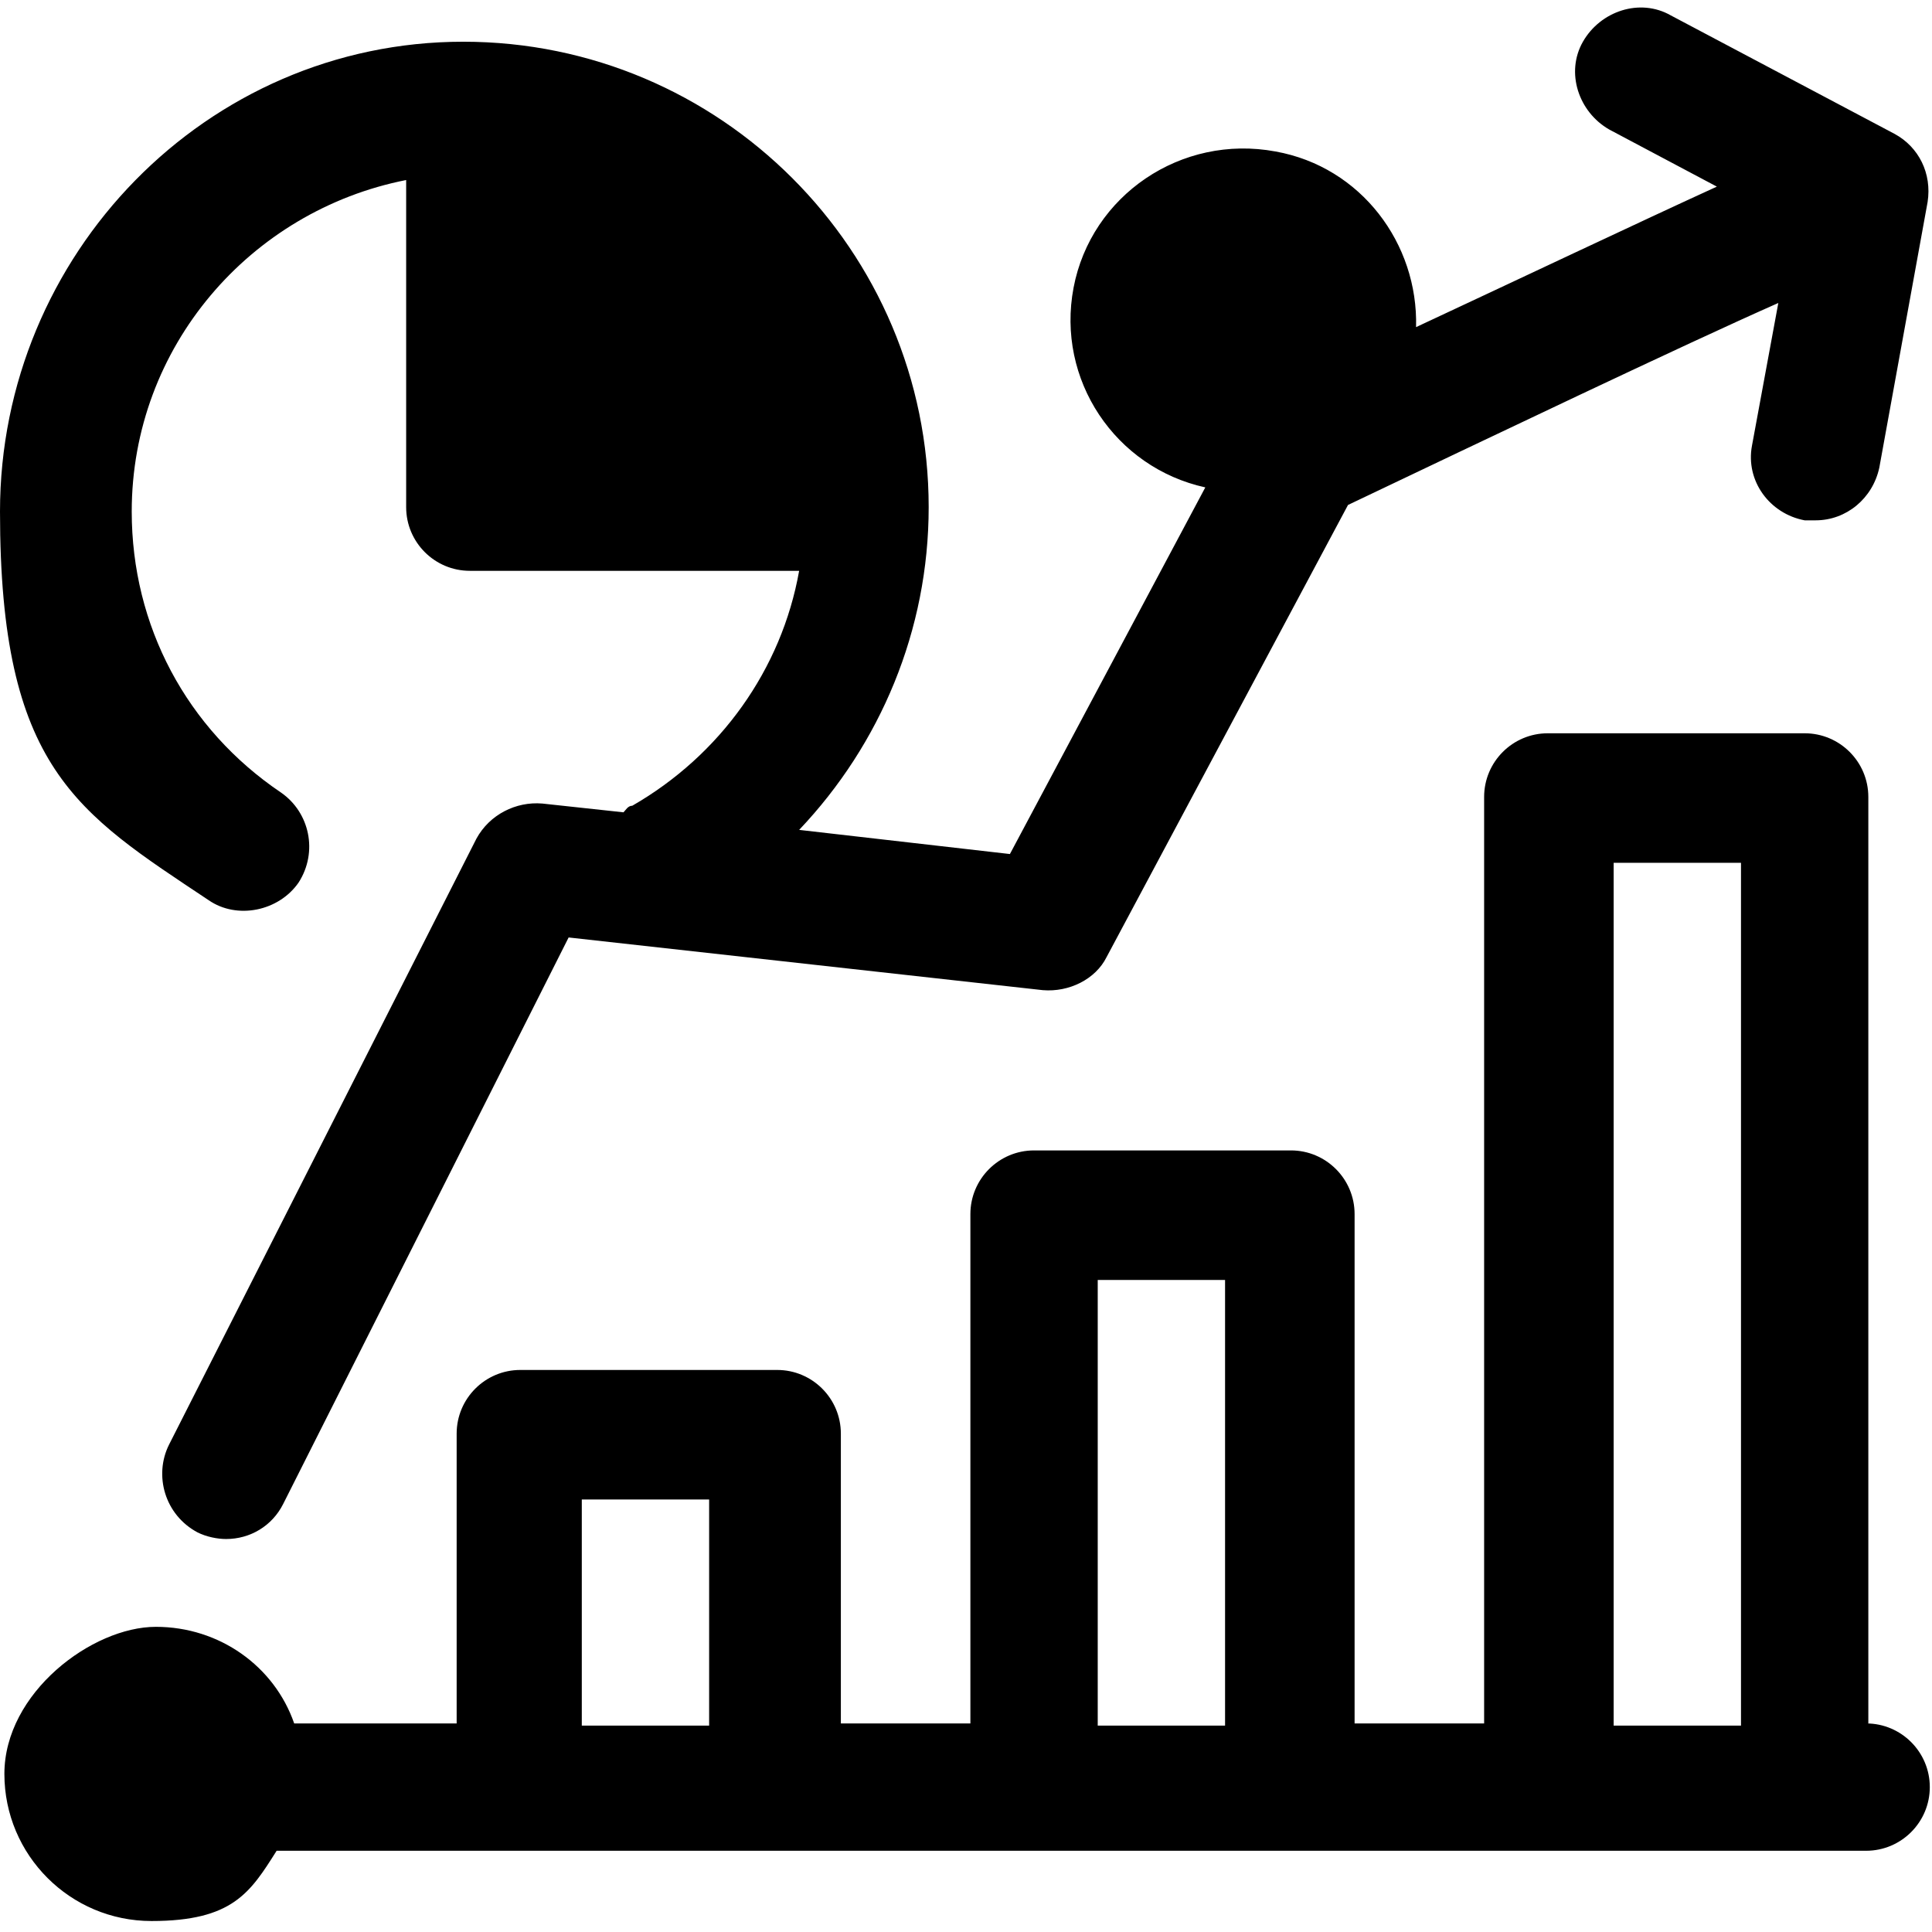
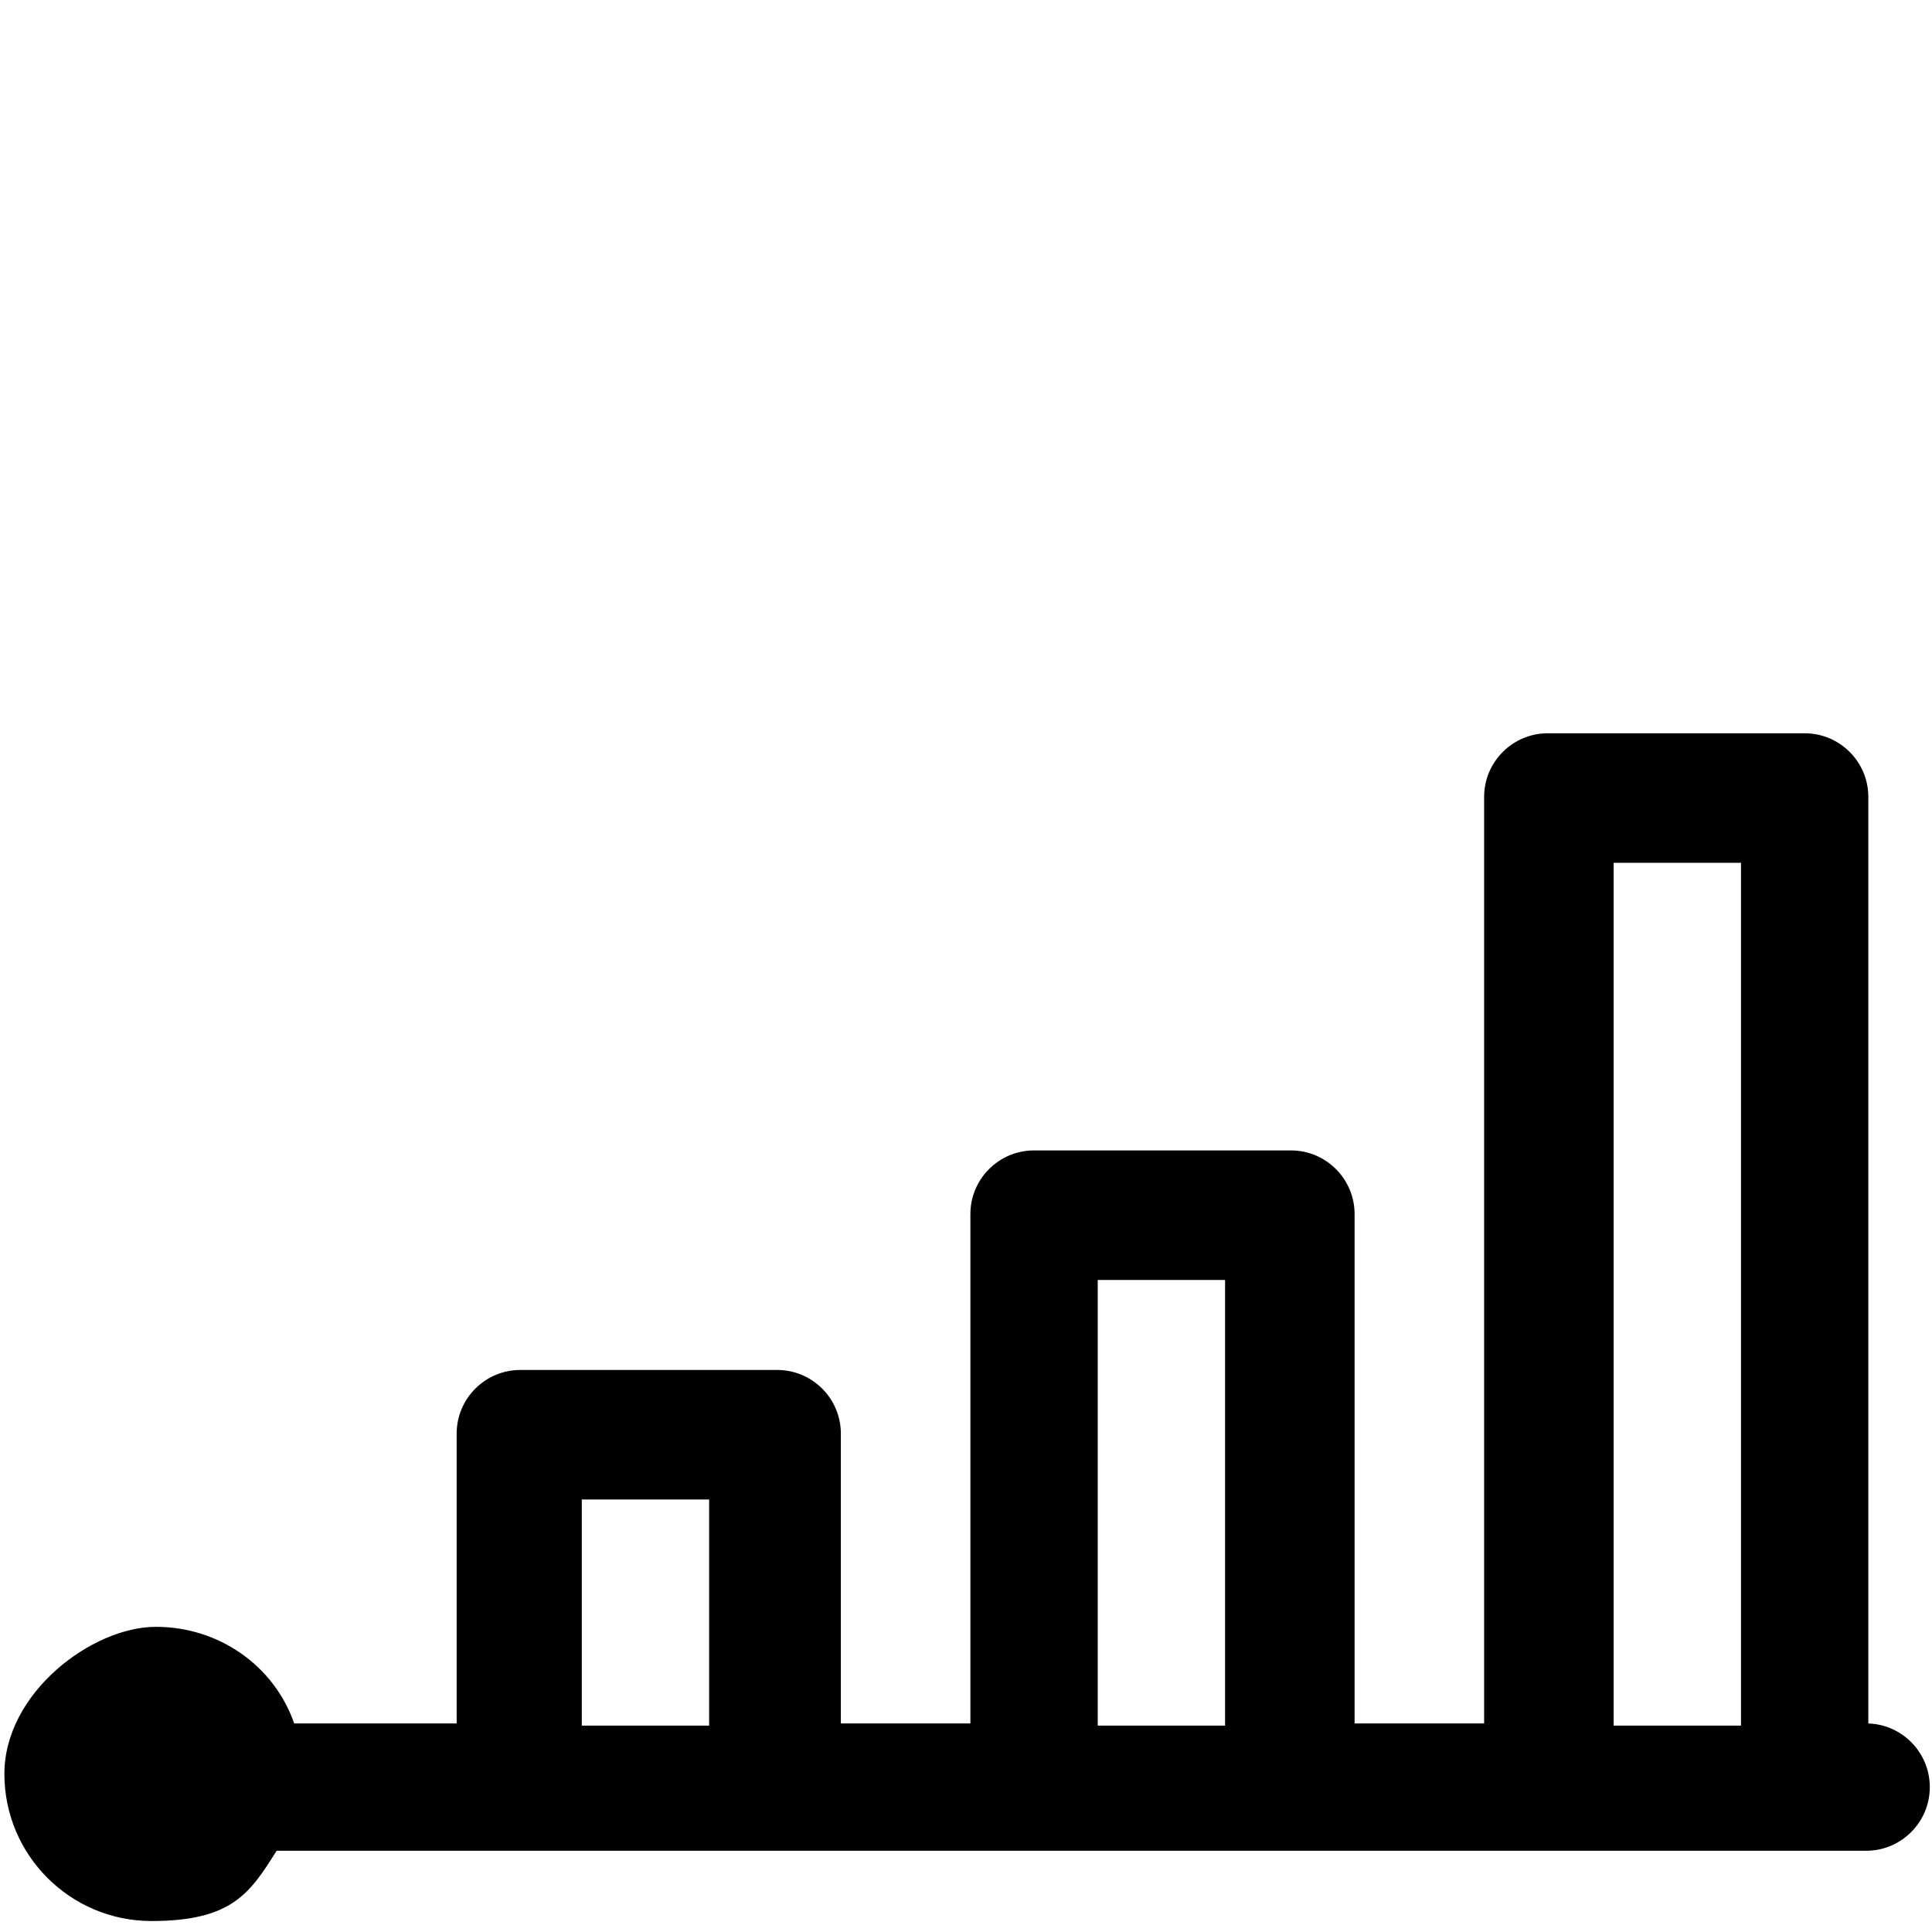
<svg xmlns="http://www.w3.org/2000/svg" viewBox="0 0 88 88">
  <path d="m85.1 78.5v-42.2c0-1.6-1.3-2.9-2.9-2.9h-11.7c-1.6 0-2.9 1.3-2.9 2.9v42.2h-5.9v-23.2c0-1.6-1.3-2.9-2.9-2.9h-11.7c-1.6 0-2.9 1.3-2.9 2.9v23.2h-5.9v-13.2c0-1.6-1.3-2.9-2.9-2.9h-11.7c-1.6 0-2.9 1.3-2.9 2.9v13.2h-7.4c-.9-2.6-3.4-4.4-6.3-4.4s-6.9 3-6.9 6.7 3 6.7 6.7 6.7 4.5-1.3 5.7-3.2h72.4c1.6 0 2.9-1.3 2.9-2.9s-1.3-2.9-2.9-2.9zm-11.6-39.2h5.8v39.3h-5.8zm-23.5 19h5.8v20.3h-5.8zm-23.5 10h5.8v10.3h-5.8z" />
-   <path d="m9.5 41c1.3.9 3.2.5 4.1-.8.9-1.4.5-3.2-.8-4.1-4.3-2.9-6.8-7.6-6.8-12.8 0-7.5 5.4-13.7 12.5-15.1v14.9c0 1.6 1.3 2.9 2.9 2.9h15c-.8 4.5-3.6 8.4-7.6 10.7-.2 0-.3.2-.4.3l-3.7-.4c-1.2-.1-2.4.5-3 1.6l-14 27.6c-.7 1.4-.2 3.2 1.3 4 .4.2.9.3 1.3.3 1.1 0 2.1-.6 2.6-1.6l13-25.8 21.6 2.4c1.2.1 2.4-.5 2.9-1.5l11-20.6c6.3-3 15.3-7.3 19.6-9.2l-1.2 6.5c-.3 1.6.8 3.1 2.4 3.4h.5c1.4 0 2.6-1 2.9-2.4l2.2-12.1c.2-1.3-.4-2.5-1.5-3.1l-10.2-5.4c-1.4-.8-3.2-.2-4 1.2s-.2 3.2 1.2 4l4.9 2.6c-3.5 1.6-9.2 4.3-13.7 6.4.1-3.8-2.5-7.3-6.4-8-4.3-.8-8.4 2-9.2 6.2s1.9 8.2 6 9.1l-8.9 16.7-9.6-1.1c3.7-3.9 5.9-9.1 5.9-14.7 0-11.7-9.5-21.2-21.2-21.2s-21.1 9.7-21.1 21.4 3.5 13.7 9.5 17.7z" />
</svg>